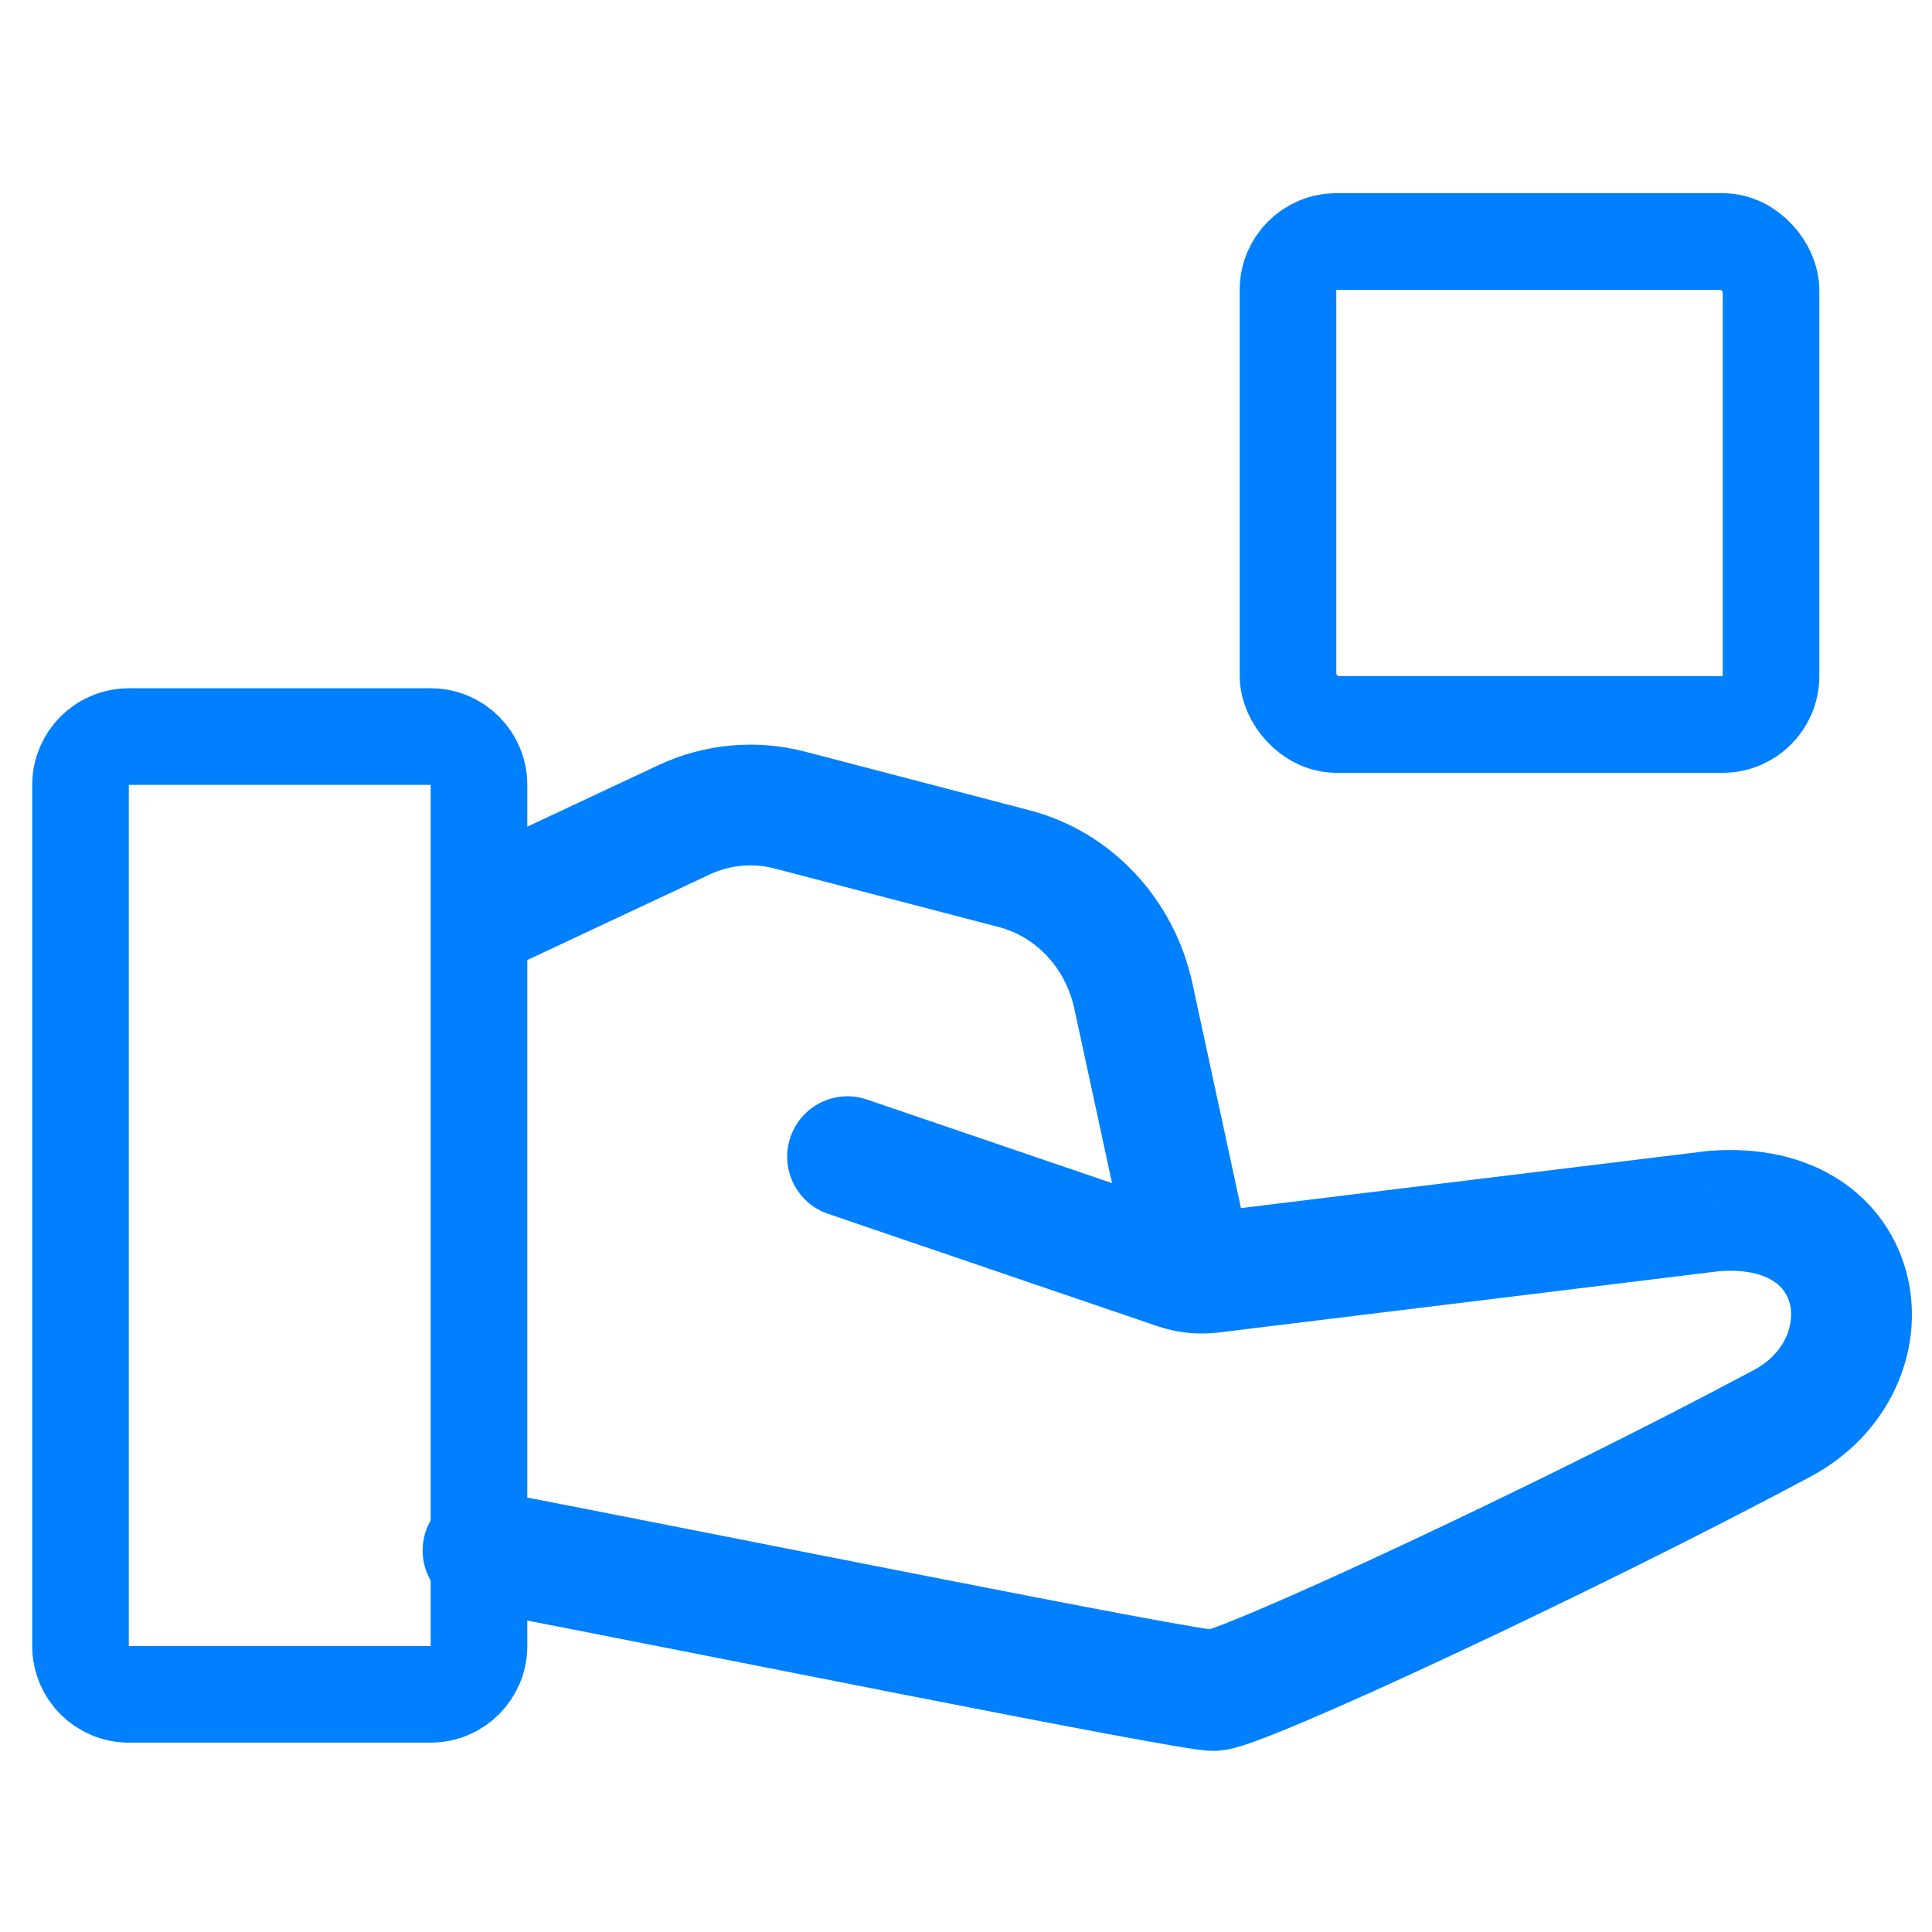
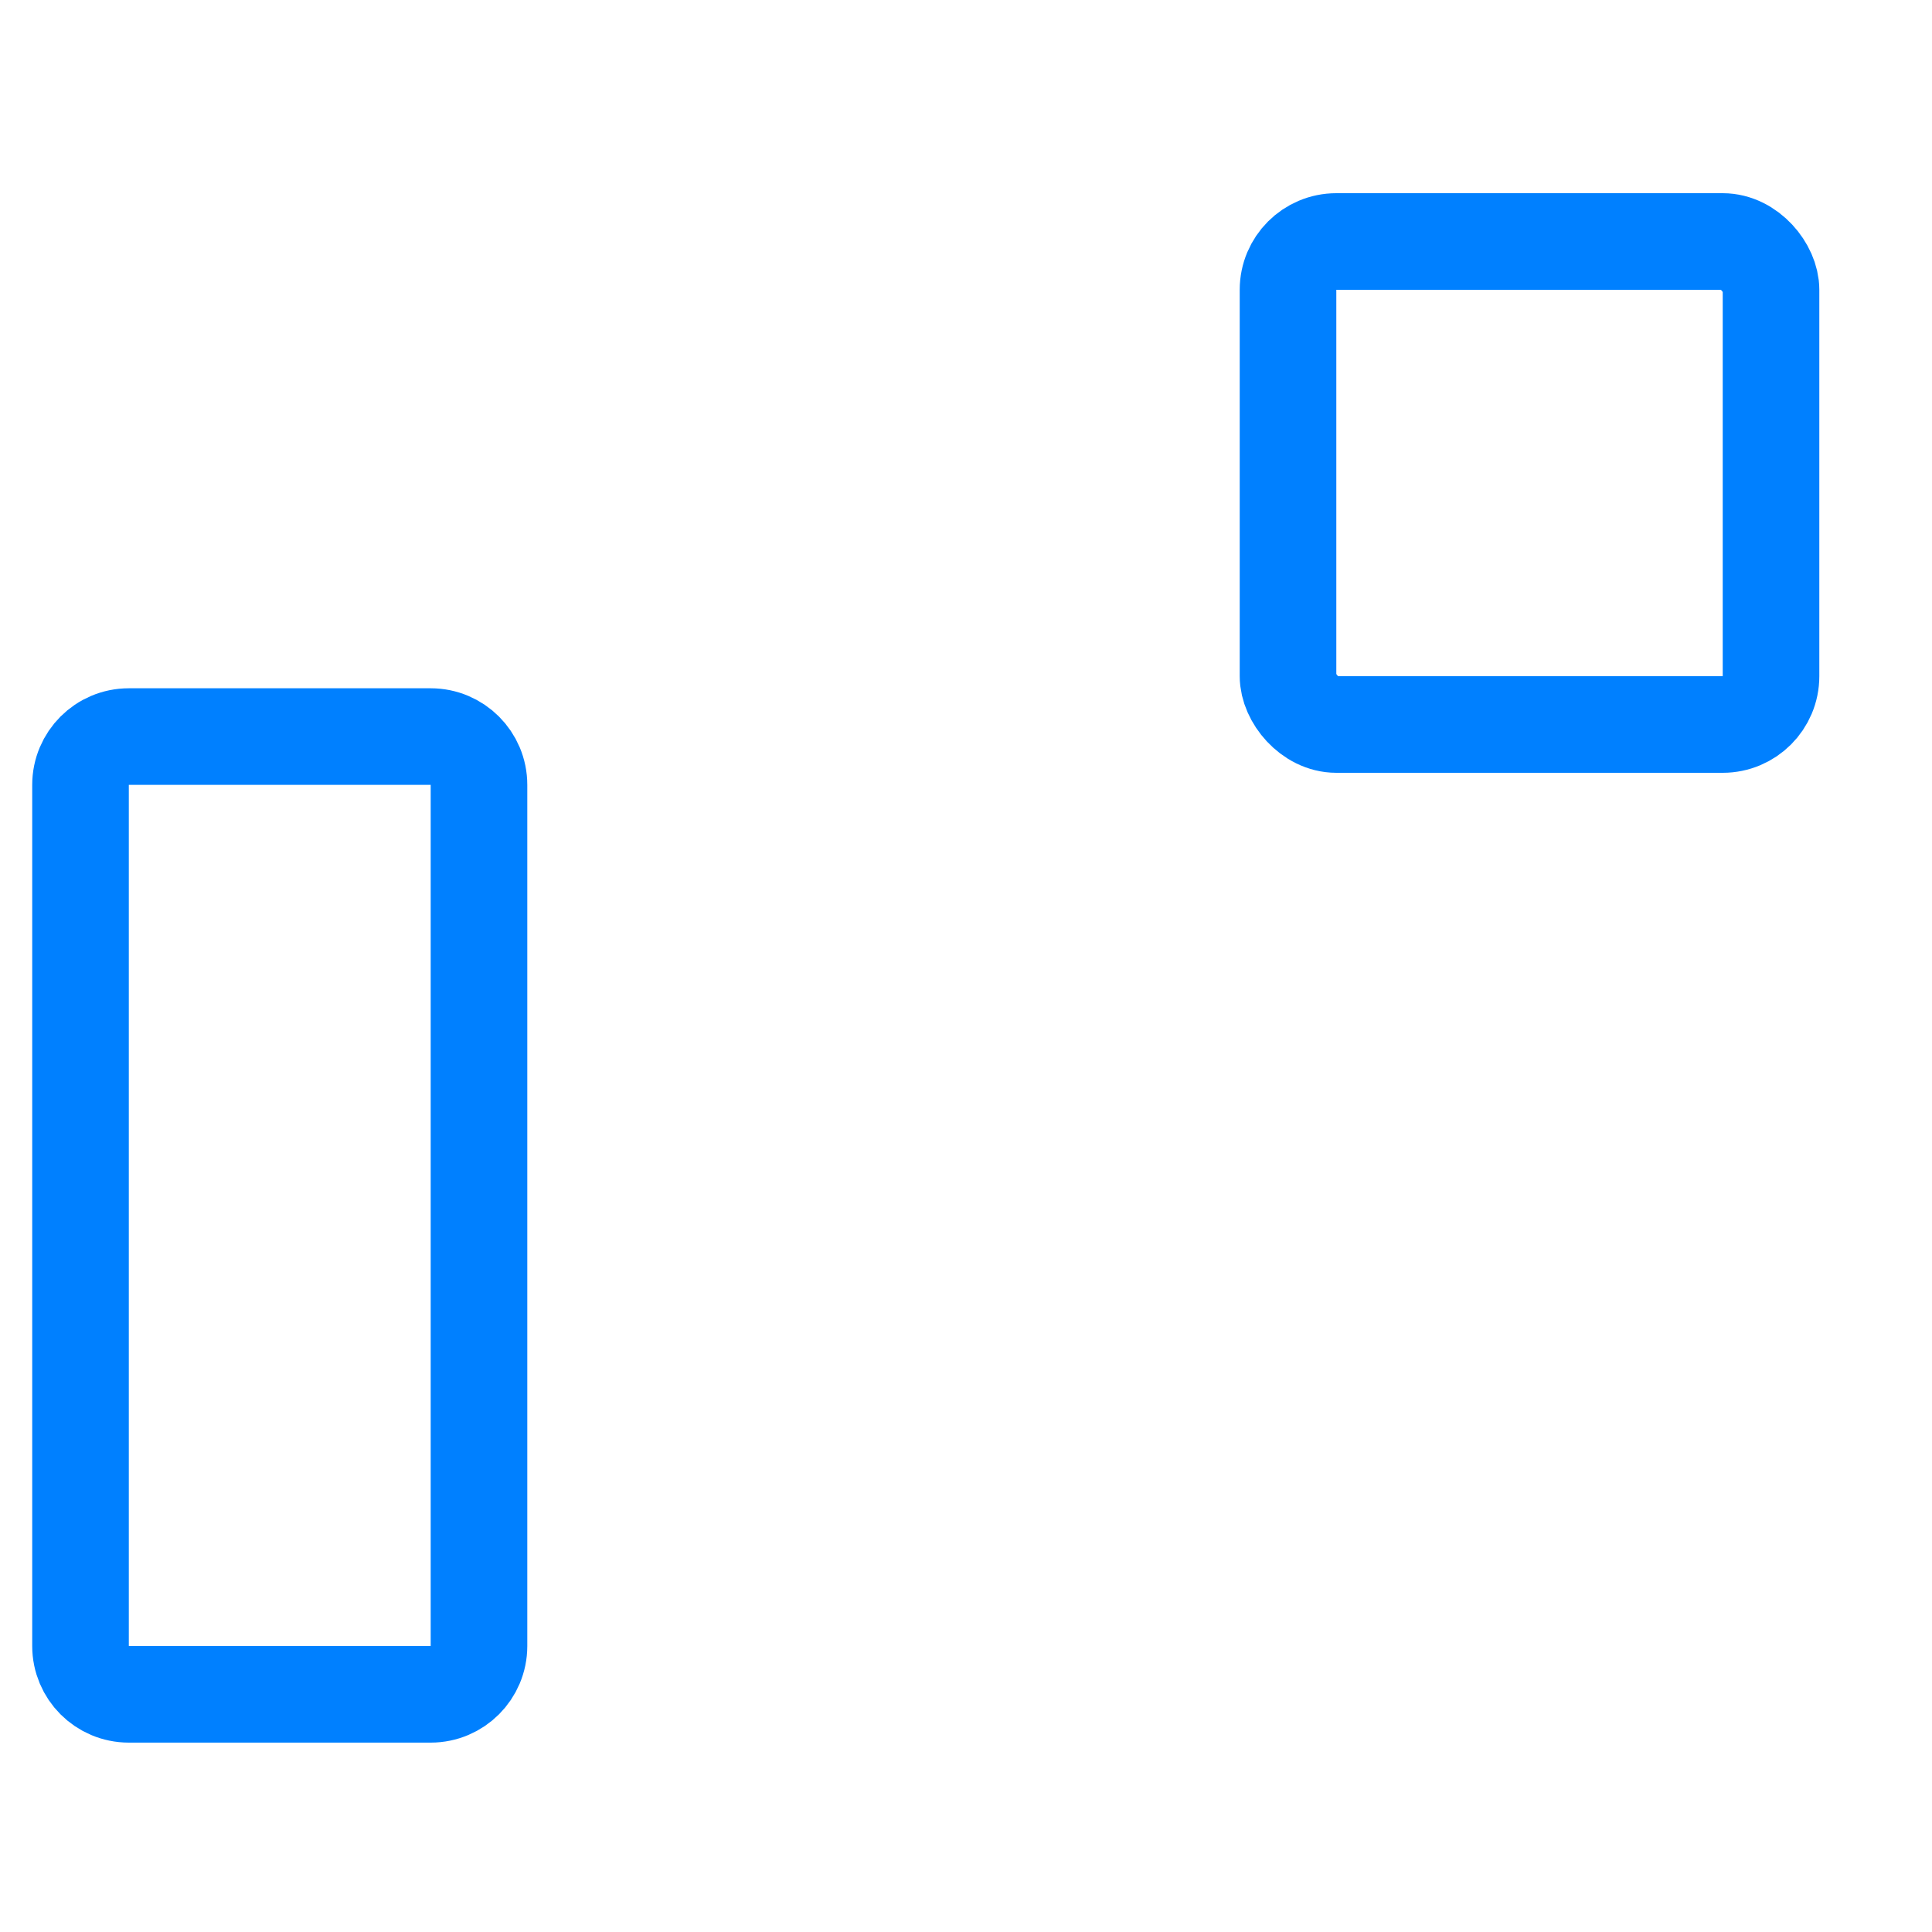
<svg xmlns="http://www.w3.org/2000/svg" width="40" height="40" viewBox="0 0 40 40" fill="none">
-   <path d="M14.158 16.975L14.689 18.107L14.158 16.975ZM16.352 16.772L16.668 15.562L16.352 16.772ZM21 17.986L21.316 16.776V16.776L21 17.986ZM23.465 20.62L24.687 20.356V20.356L23.465 20.62ZM36.903 29.466L37.492 30.568V30.568L36.903 29.466ZM10.236 30.873C9.558 30.743 8.903 31.187 8.773 31.865C8.642 32.543 9.086 33.198 9.764 33.328L10.236 30.873ZM17.951 22.765C17.298 22.541 16.588 22.89 16.365 23.544C16.142 24.197 16.491 24.908 17.144 25.131L17.951 22.765ZM24.361 26.272L24.765 25.089H24.765L24.361 26.272ZM25.079 26.347L24.927 25.106L25.079 26.347ZM35.473 25.075L35.373 23.828L35.347 23.831L35.322 23.834L35.473 25.075ZM10.531 20.058L14.689 18.107L13.627 15.844L9.469 17.795L10.531 20.058ZM16.036 17.981L20.684 19.195L21.316 16.776L16.668 15.562L16.036 17.981ZM22.243 20.884L23.491 26.656L25.934 26.128L24.687 20.356L22.243 20.884ZM20.684 19.195C21.438 19.392 22.058 20.028 22.243 20.884L24.687 20.356C24.312 18.625 23.026 17.223 21.316 16.776L20.684 19.195ZM14.689 18.107C15.115 17.907 15.588 17.864 16.036 17.981L16.668 15.562C15.651 15.297 14.579 15.397 13.627 15.844L14.689 18.107ZM36.313 28.364C34.069 29.564 31.281 30.937 28.985 32.011C27.837 32.547 26.822 33.005 26.065 33.326C25.686 33.487 25.383 33.609 25.167 33.689C25.058 33.729 24.986 33.753 24.944 33.765C24.855 33.791 24.957 33.75 25.124 33.75V36.25C25.359 36.25 25.576 36.185 25.646 36.164C25.765 36.13 25.896 36.084 26.031 36.035C26.302 35.935 26.648 35.795 27.043 35.627C27.837 35.29 28.882 34.819 30.044 34.275C32.368 33.188 35.199 31.795 37.492 30.568L36.313 28.364ZM25.124 33.75C25.194 33.75 25.212 33.757 25.087 33.739C24.997 33.727 24.869 33.706 24.704 33.678C24.376 33.623 23.927 33.541 23.382 33.44C22.293 33.236 20.845 32.956 19.271 32.647C16.128 32.032 12.479 31.305 10.236 30.873L9.764 33.328C12.003 33.759 15.633 34.482 18.79 35.101C20.366 35.409 21.823 35.692 22.923 35.897C23.472 36 23.938 36.084 24.287 36.143C24.46 36.173 24.612 36.197 24.734 36.215C24.821 36.227 24.984 36.25 25.124 36.25V33.75ZM17.144 25.131L23.958 27.455L24.765 25.089L17.951 22.765L17.144 25.131ZM25.231 27.588L35.625 26.315L35.322 23.834L24.927 25.106L25.231 27.588ZM35.574 26.32C36.175 26.272 36.528 26.401 36.719 26.525C36.906 26.647 37.013 26.813 37.059 27.003C37.153 27.398 36.983 28.005 36.313 28.364L37.492 30.568C39.107 29.704 39.863 27.984 39.491 26.423C39.303 25.635 38.829 24.916 38.084 24.43C37.342 23.947 36.412 23.745 35.373 23.828L35.574 26.32ZM23.958 27.455C24.367 27.595 24.802 27.64 25.231 27.588L24.927 25.106C24.873 25.113 24.819 25.107 24.765 25.089L23.958 27.455Z" fill="#0080FF" />
  <path d="M1.667 16.25C1.667 15.698 2.114 15.25 2.667 15.25H8.917C9.469 15.25 9.917 15.698 9.917 16.25V34.079C9.917 34.631 9.469 35.079 8.917 35.079H2.667C2.114 35.079 1.667 34.631 1.667 34.079V16.25Z" stroke="#0080FF" stroke-width="2" stroke-linejoin="round" />
  <rect x="26.667" y="5" width="10" height="10" rx="1" stroke="#0080FF" stroke-width="2" stroke-linejoin="round" />
</svg>